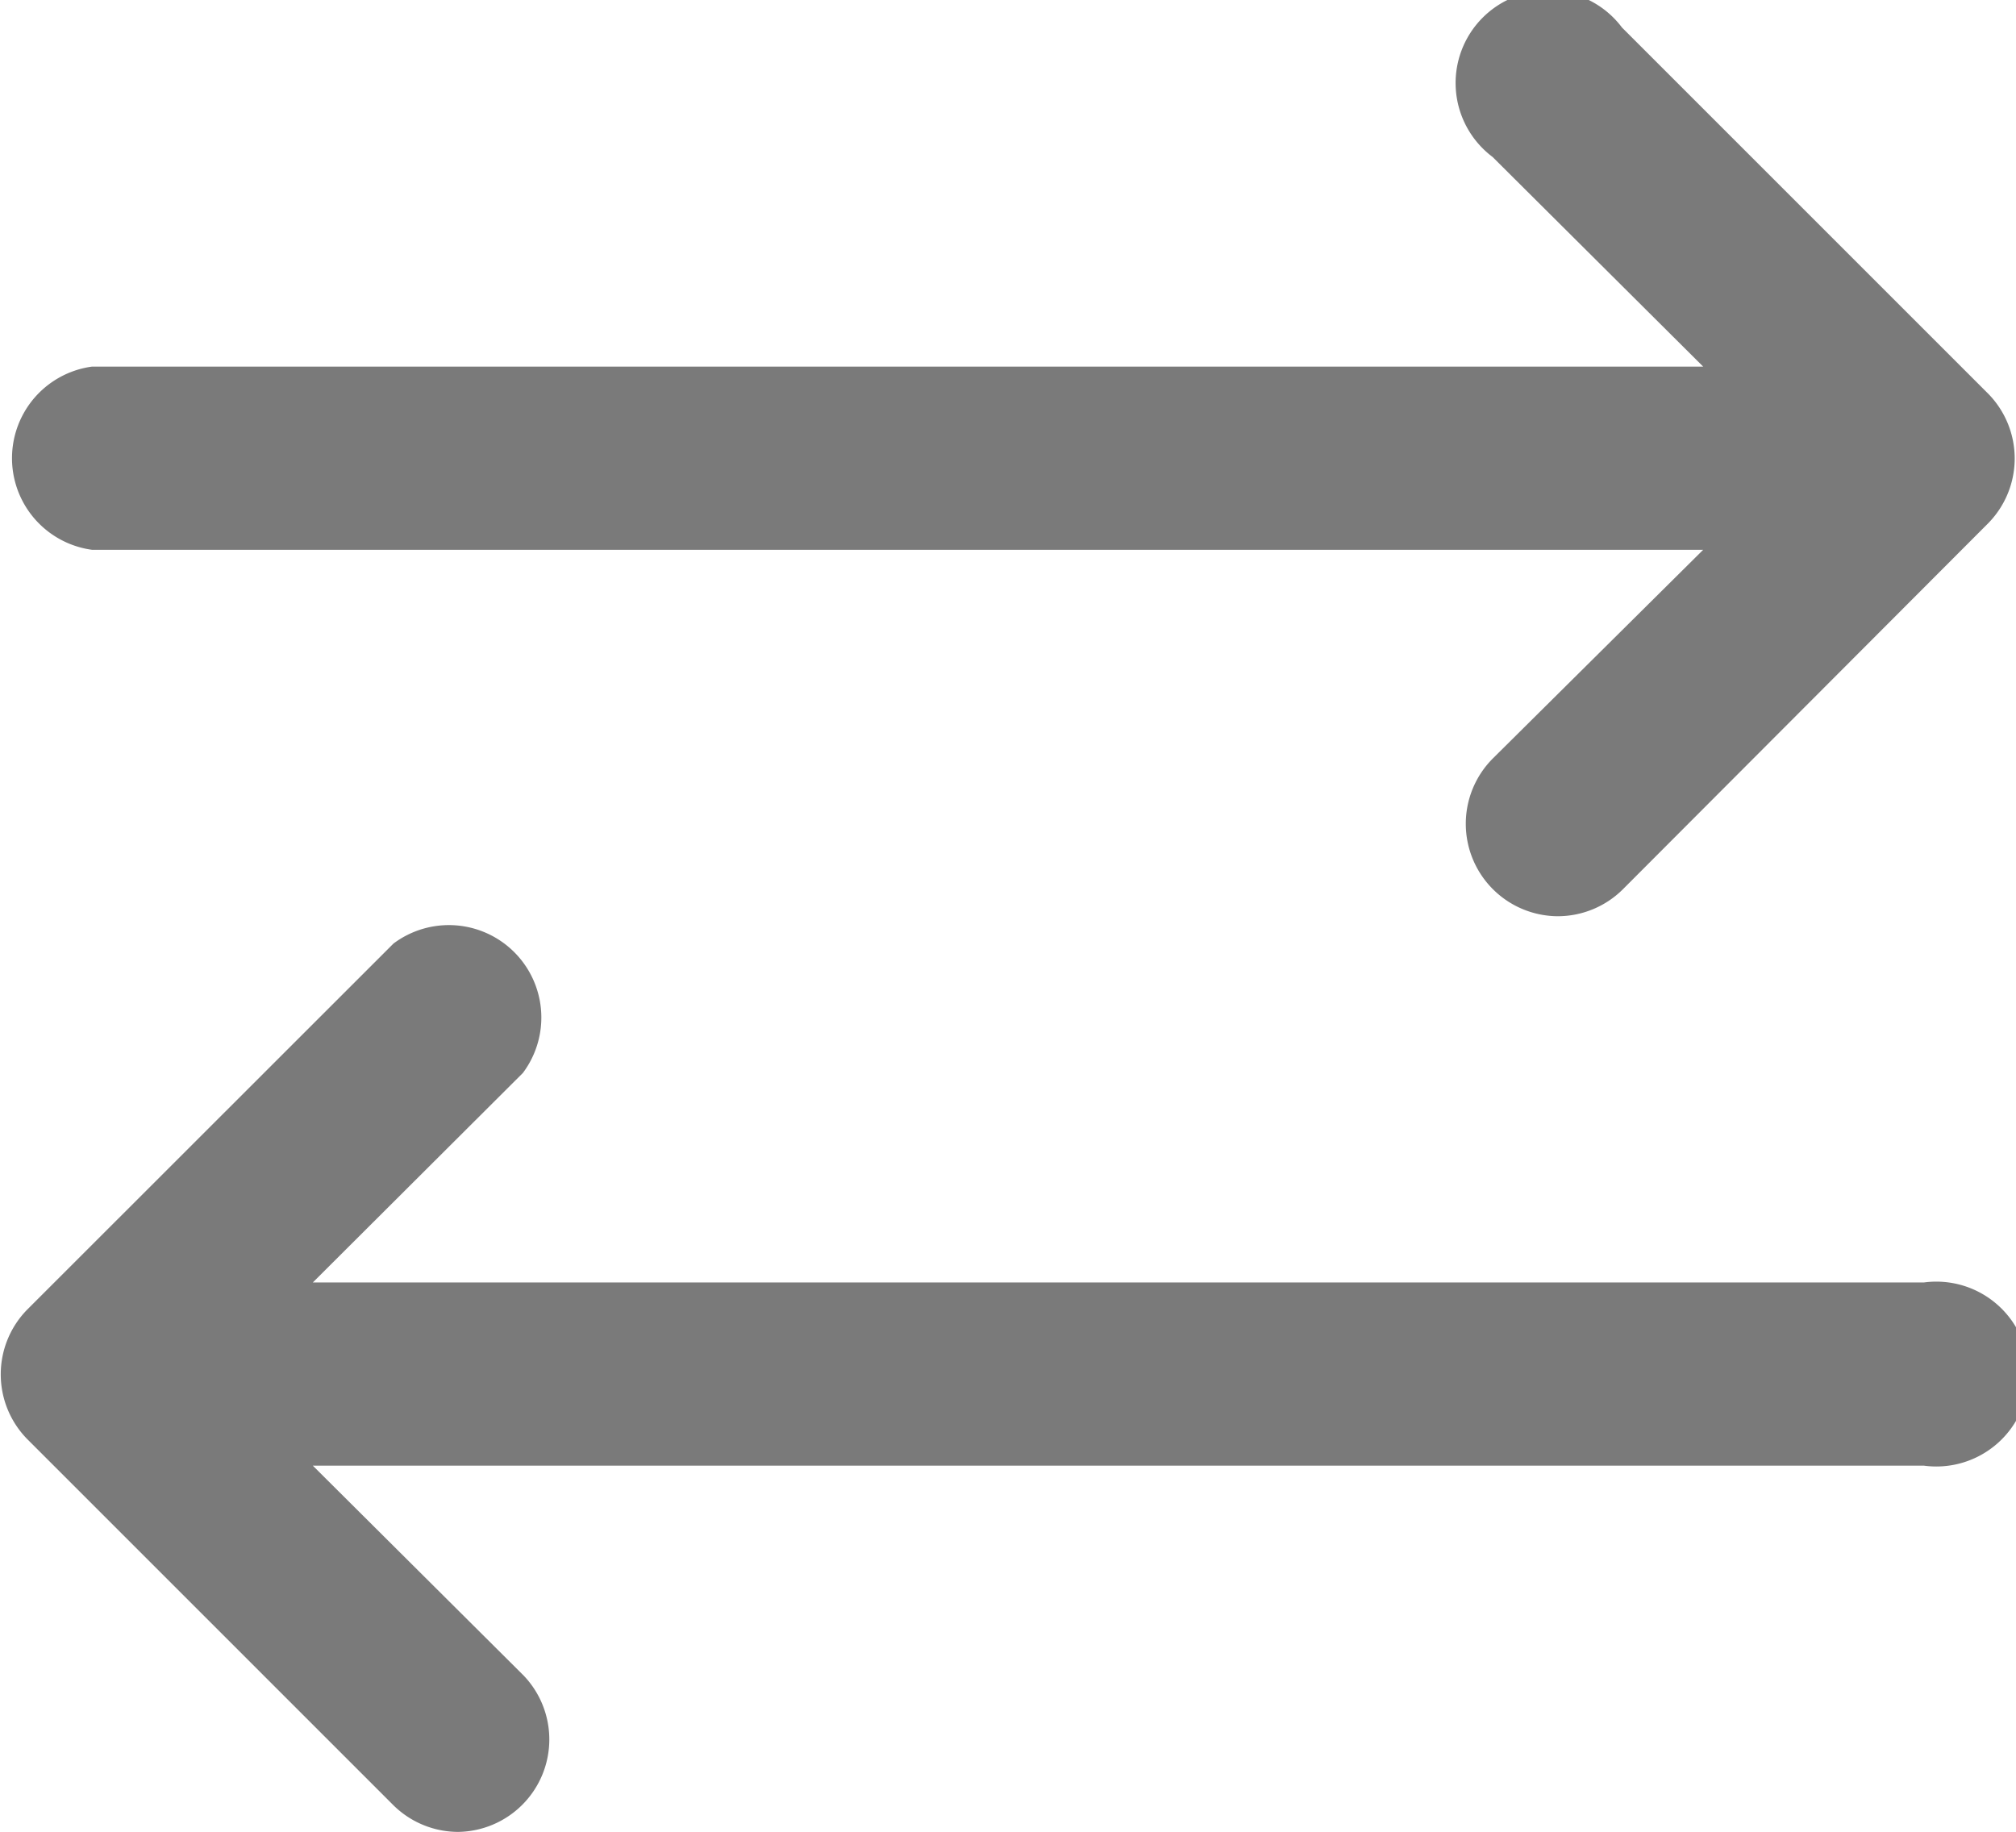
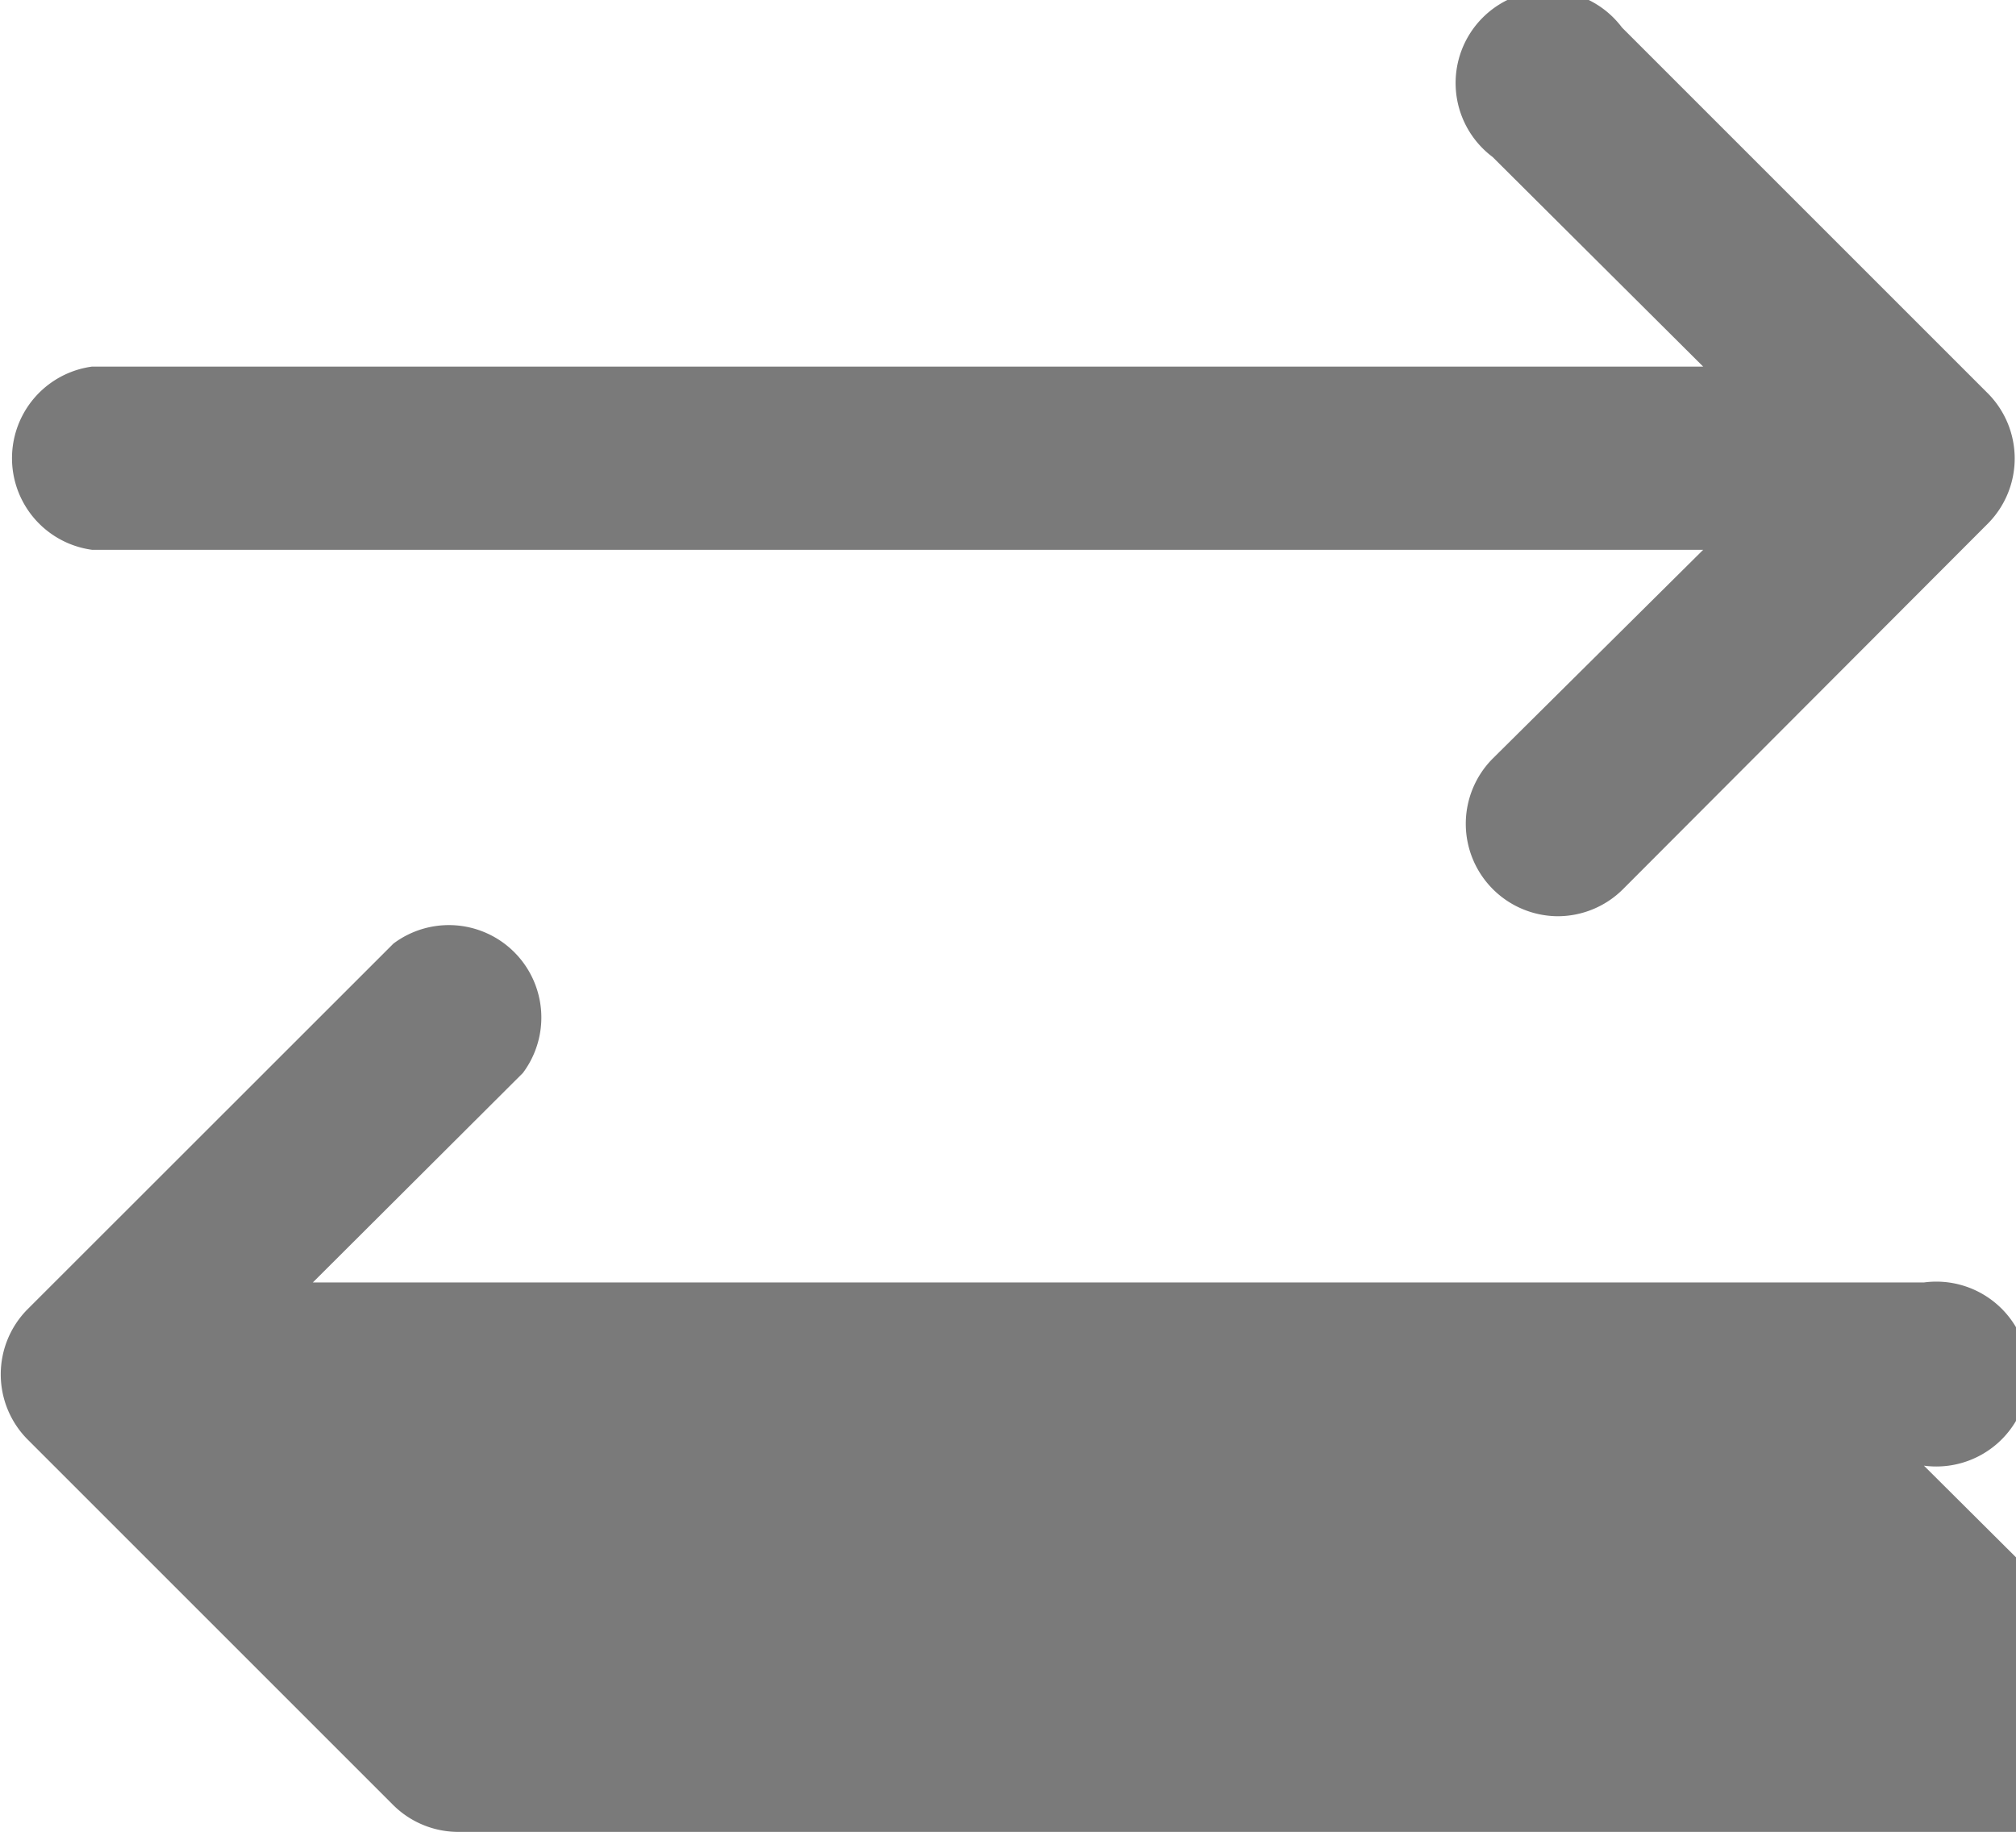
<svg xmlns="http://www.w3.org/2000/svg" width="10.904" height="9.909" viewBox="0 0 10.904 9.909">
-   <path id="right-left_1_" data-name="right-left (1)" d="M3.474,11.905a.5.5,0,0,1-.352-.144L1.141,9.78a.5.5,0,0,1,0-.7L3.122,7.1a.5.5,0,0,1,.7.7L2.686,8.933H11.4a.5.5,0,1,1,0,.991H2.686l1.139,1.134a.5.5,0,0,1-.352.847ZM9.418,6.952A.5.5,0,0,1,9.067,6.1L10.206,4.97H1.492a.5.5,0,0,1,0-.991h8.714L9.067,2.845a.5.5,0,1,1,.7-.7l1.981,1.981a.5.5,0,0,1,0,.7L9.77,6.808a.5.5,0,0,1-.352.144Z" transform="translate(-0.994 -1.996)" fill="#7a7a7a" />
+   <path id="right-left_1_" data-name="right-left (1)" d="M3.474,11.905a.5.5,0,0,1-.352-.144L1.141,9.78a.5.5,0,0,1,0-.7L3.122,7.1a.5.5,0,0,1,.7.7L2.686,8.933H11.4a.5.5,0,1,1,0,.991l1.139,1.134a.5.5,0,0,1-.352.847ZM9.418,6.952A.5.5,0,0,1,9.067,6.1L10.206,4.97H1.492a.5.5,0,0,1,0-.991h8.714L9.067,2.845a.5.5,0,1,1,.7-.7l1.981,1.981a.5.5,0,0,1,0,.7L9.77,6.808a.5.5,0,0,1-.352.144Z" transform="translate(-0.994 -1.996)" fill="#7a7a7a" />
</svg>